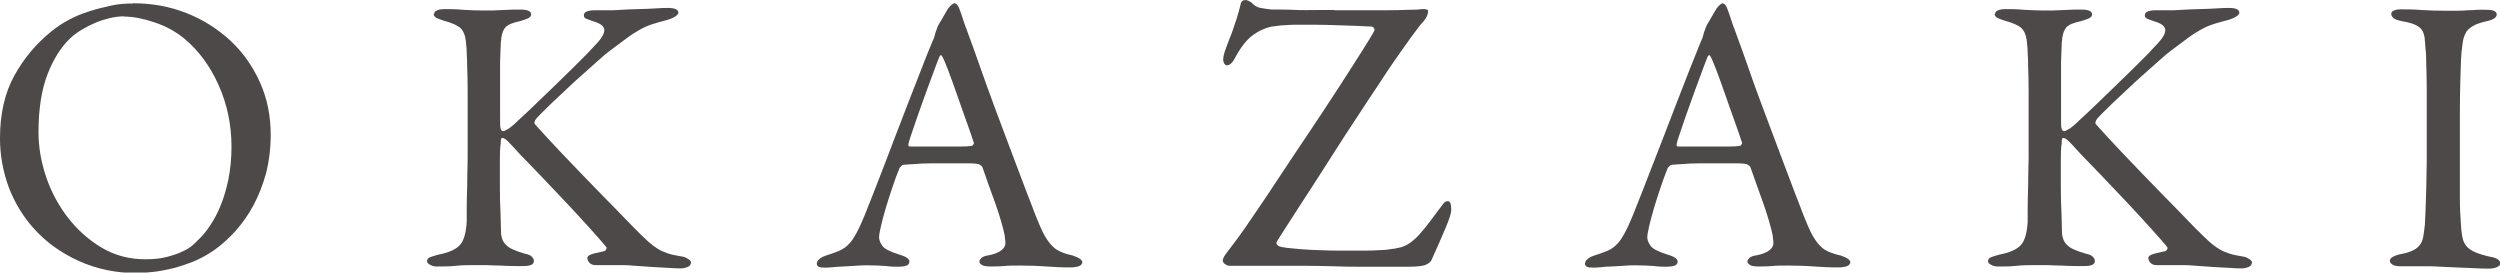
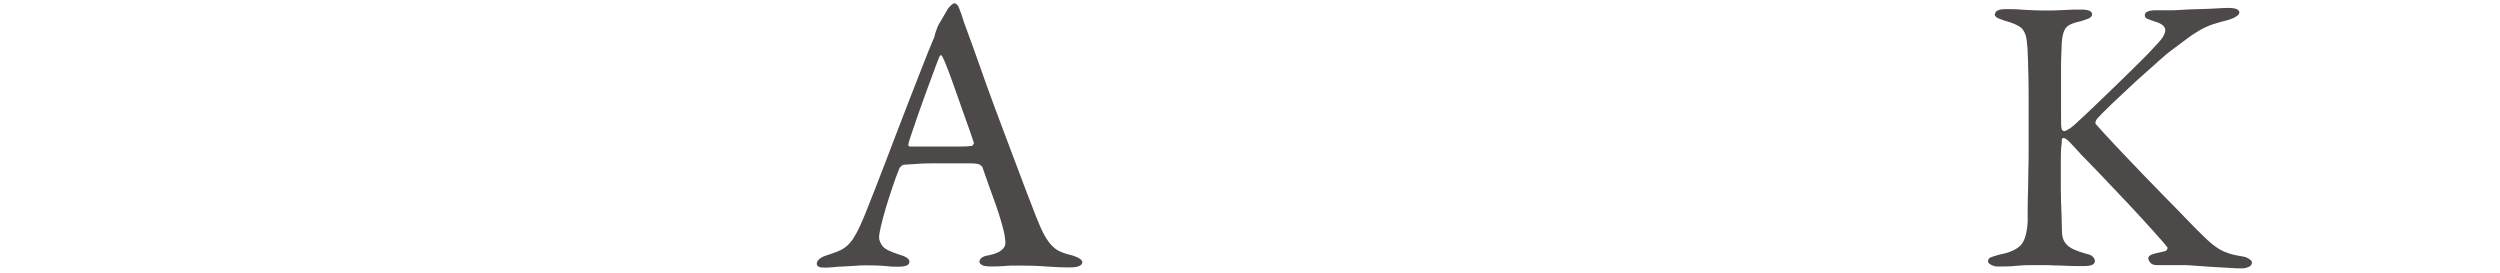
<svg xmlns="http://www.w3.org/2000/svg" id="_レイヤー_2" data-name="レイヤー 2" viewBox="0 0 107.13 11.68">
  <defs>
    <style>
      .cls-1 {
        fill: #4c4948;
      }
    </style>
  </defs>
  <g id="_文字" data-name="文字">
    <g>
-       <path class="cls-1" d="M5.7.14c.82,0,1.58.14,2.29.42.71.28,1.34.68,1.88,1.18.54.5.96,1.1,1.27,1.79.31.69.46,1.43.46,2.24,0,.6-.07,1.15-.2,1.66-.14.5-.32.96-.54,1.37-.22.41-.48.77-.77,1.1-.29.32-.59.59-.9.81-.27.19-.56.35-.86.48-.3.12-.6.22-.89.3-.29.07-.58.13-.86.16-.28.03-.52.05-.74.05-.87,0-1.7-.17-2.47-.52s-1.42-.82-1.95-1.42c-.45-.51-.8-1.09-1.05-1.75-.24-.66-.37-1.35-.37-2.09,0-1.05.21-1.95.62-2.69.41-.74.94-1.37,1.59-1.89.2-.17.45-.33.72-.48s.57-.27.88-.37c.31-.1.63-.18.95-.25s.63-.09.93-.09ZM5.32.7c-.18,0-.38.02-.59.07-.21.05-.42.11-.63.2-.21.09-.41.19-.61.31s-.37.25-.52.4c-.37.36-.69.87-.94,1.52-.25.65-.38,1.48-.38,2.47,0,.63.11,1.27.33,1.92.22.65.54,1.23.94,1.75.41.52.89.95,1.45,1.28.56.33,1.18.49,1.86.49.35,0,.66-.03.92-.1s.48-.14.66-.23c.18-.08.33-.17.43-.26.11-.09.18-.16.23-.22.17-.15.34-.35.51-.6.17-.25.33-.54.47-.88.14-.34.25-.72.34-1.14.08-.42.13-.88.13-1.39,0-.93-.18-1.81-.55-2.64-.37-.83-.87-1.5-1.5-2.02-.35-.28-.76-.51-1.24-.67-.48-.16-.91-.25-1.31-.25Z" />
-       <path class="cls-1" d="M18.6.61c0-.08.05-.14.14-.17.09-.04.2-.05.32-.05.2,0,.46,0,.78.03.32.02.61.03.88.03s.54,0,.83-.02.54-.02.75-.02c.31,0,.46.07.46.21,0,.07-.05.12-.14.17-.1.04-.21.08-.35.12-.29.06-.5.14-.61.26-.11.12-.18.34-.2.67-.01.16-.02.43-.03.81,0,.38,0,.77,0,1.17v1.1c0,.33,0,.52.02.58.02.08.06.12.12.12.03,0,.08-.02.14-.06.06-.04.1-.06.11-.06.09-.07.24-.19.43-.38.2-.18.42-.39.67-.63.25-.24.51-.49.79-.76.28-.27.54-.53.8-.78.25-.25.48-.47.67-.67s.33-.35.42-.45c.23-.25.32-.45.29-.59-.03-.14-.19-.25-.48-.33-.1-.04-.19-.07-.27-.1s-.12-.08-.12-.15c0-.08.04-.14.13-.17.08-.03.19-.05.31-.05h.2c.05,0,.1,0,.14,0,.04,0,.08,0,.13,0h.19c.1,0,.27,0,.5-.02s.48-.02.73-.03.5-.01.74-.03.42-.02.54-.02c.29,0,.44.07.44.2,0,.06-.05.11-.14.17-.09.06-.2.1-.32.14-.24.06-.45.12-.64.18-.19.06-.37.14-.55.24-.18.1-.37.22-.57.37-.2.15-.43.32-.71.53-.14.1-.3.24-.5.42s-.41.37-.64.57-.46.41-.69.63c-.23.21-.45.42-.64.6-.19.19-.36.35-.49.48-.14.14-.22.23-.25.29-.02.06-.03.09-.03.11s.01.04.03.06c.07.08.2.22.38.42.19.2.41.45.68.73.27.28.56.59.88.92s.63.65.95.98c.32.32.62.63.91.93.29.3.54.56.76.77.19.19.37.35.52.46.15.11.3.2.43.25.14.06.27.1.4.13.13.03.27.05.43.08.09.02.17.06.24.11.07.05.1.09.1.13,0,.09-.05.16-.14.2-.1.04-.19.06-.28.06-.11,0-.29,0-.52-.02-.23-.01-.47-.03-.72-.04-.25-.02-.49-.03-.72-.05s-.41-.03-.52-.03c-.31,0-.53,0-.68,0-.15,0-.32,0-.51,0-.12,0-.21-.04-.27-.11s-.08-.14-.08-.2c0-.05.04-.09.12-.13.08-.04.28-.09.61-.16.03-.01.06-.04.08-.08.02-.04.02-.07,0-.09-.12-.16-.35-.41-.66-.76-.32-.35-.66-.73-1.04-1.13s-.75-.79-1.11-1.17-.66-.68-.88-.91c-.23-.25-.39-.43-.5-.54s-.2-.17-.26-.17c-.04,0-.07.04-.07.13s0,.16-.02.23c-.01.08-.02.29-.02.63s0,.71,0,1.11c0,.4.01.79.03,1.16.01.38.02.64.02.8.01.23.09.41.23.54.14.14.41.25.79.36.16.03.26.08.31.14.05.06.08.11.08.17,0,.15-.15.22-.44.22-.09,0-.23,0-.41,0-.18,0-.37-.01-.58-.02-.2,0-.41-.01-.6-.02-.2,0-.37,0-.5,0-.27,0-.55,0-.82.03s-.55.03-.82.03c-.09,0-.18-.02-.27-.07-.09-.04-.14-.1-.14-.15,0-.08.04-.14.11-.17.07-.03.2-.07.38-.12.42-.08.72-.21.9-.39.18-.18.28-.52.31-1.02,0-.15,0-.35,0-.61s.01-.57.02-.92c0-.35.01-.74.02-1.16,0-.42,0-.86,0-1.33,0-.68,0-1.22,0-1.63s-.01-.73-.02-.98c0-.24-.01-.44-.02-.58,0-.14-.01-.29-.03-.45-.02-.29-.1-.5-.23-.63-.13-.12-.37-.23-.71-.32-.19-.06-.31-.11-.37-.15-.05-.05-.08-.09-.08-.14Z" />
      <path class="cls-1" d="M40.92.14s.07.03.11.08c.04.05.09.17.16.37.07.23.17.52.31.89.14.37.28.77.44,1.22.22.62.45,1.28.71,1.97.26.69.51,1.35.74,1.97.23.62.44,1.17.62,1.64s.31.79.37.96c.14.35.26.63.37.83.11.2.23.36.35.48s.25.2.38.25c.14.06.3.11.49.15.27.09.41.19.41.29,0,.06-.04.11-.11.15-.07.04-.22.07-.43.07-.28,0-.62-.01-1-.04-.39-.03-.76-.04-1.14-.04-.27,0-.49,0-.65.02-.16.01-.35.02-.56.02s-.36-.02-.42-.07c-.07-.04-.1-.09-.1-.14s.03-.1.08-.15.16-.1.32-.12c.2-.04.36-.1.46-.16.1-.06.17-.13.21-.2.04-.07.05-.15.04-.24-.01-.08-.02-.17-.03-.26-.07-.35-.2-.79-.38-1.31-.19-.52-.38-1.05-.57-1.6-.01-.03-.05-.07-.11-.11-.06-.04-.22-.06-.47-.06h-.78c-.28,0-.56,0-.83,0-.27,0-.51.01-.72.03-.22.01-.37.02-.46.03-.03,0-.07.02-.1.05l-.08.08c-.11.27-.22.56-.32.87-.1.31-.2.6-.28.88-.08.28-.15.53-.2.75-.05.22-.08.38-.08.48s.04.22.13.35c.08.13.32.26.71.38.31.09.46.19.46.31,0,.09-.05.15-.15.18-.1.03-.21.04-.32.04-.15,0-.33,0-.54-.03-.21-.02-.48-.03-.8-.03-.16,0-.33,0-.51.02-.18.01-.35.02-.52.03s-.31.01-.44.03c-.13.01-.23.02-.3.02-.16,0-.26-.01-.31-.04-.05-.03-.08-.07-.08-.13s.03-.12.09-.18.16-.12.28-.16c.22-.07.39-.13.54-.19.14-.06.27-.13.38-.23s.22-.22.31-.38c.1-.16.21-.37.33-.65.07-.15.17-.4.31-.76.14-.36.31-.77.49-1.25.19-.48.38-.99.59-1.54.21-.55.42-1.08.62-1.61.2-.52.39-1.01.57-1.46.17-.45.33-.83.45-1.12.06-.12.09-.21.1-.27.01-.06.03-.11.05-.17.01-.02.03-.06.04-.11.02-.05.04-.11.08-.18.06-.09.12-.2.2-.34.08-.14.15-.25.2-.34.12-.15.22-.22.27-.22ZM41.68,6.22s.03-.02.04-.05c.02-.03.02-.06,0-.08-.07-.22-.17-.52-.31-.9-.14-.38-.27-.77-.41-1.16s-.26-.74-.38-1.05c-.12-.31-.2-.49-.23-.54-.05-.1-.09-.1-.14,0-.08.2-.19.49-.32.85-.14.36-.27.74-.41,1.12-.14.38-.26.74-.37,1.06-.11.32-.19.55-.22.69-.02.08,0,.12.08.12.17,0,.38,0,.62,0,.24,0,.49,0,.75,0s.5,0,.73,0,.42-.01.55-.03Z" />
-       <path class="cls-1" d="M57.17.44h1.07c.4,0,.78,0,1.14,0,.36,0,.69-.01.97-.02.28,0,.47-.01.56-.03.19-.01.29.02.29.08,0,.03-.01.09-.03.16-.02.07-.07.16-.15.26-.11.11-.3.36-.57.73-.27.37-.58.82-.94,1.34-.28.43-.59.9-.92,1.39-.33.5-.66,1-.99,1.51-.33.51-.65,1.01-.96,1.5s-.6.93-.86,1.33-.48.75-.67,1.04c-.19.29-.31.49-.38.6-.06.08-.03.15.07.22.05.02.16.05.33.07.18.02.38.04.63.06.24.02.5.03.78.04.28.01.54.02.79.02h.54c.22,0,.43,0,.65,0,.21,0,.41-.01.59-.02s.3-.01.38-.03c.2-.02.38-.05.53-.09.15-.04.29-.11.44-.22s.31-.26.48-.47c.18-.2.39-.49.66-.85.1-.14.18-.24.24-.32s.12-.12.2-.12c.1,0,.15.12.15.37,0,.14-.08.39-.24.77-.16.38-.36.84-.61,1.39-.04.08-.13.15-.25.2s-.37.08-.73.08c-.23,0-.51,0-.86,0s-.72,0-1.13,0-.82,0-1.25-.02c-.43-.01-.83-.02-1.2-.02s-.71,0-.99,0c-.29,0-.5,0-.62,0h-1.62c-.06,0-.12-.02-.19-.07-.07-.04-.1-.1-.1-.17s.07-.2.22-.39c.15-.19.32-.42.51-.68.1-.14.31-.43.61-.88.31-.45.66-.97,1.06-1.58.4-.61.83-1.25,1.28-1.92.45-.67.87-1.31,1.26-1.91.39-.6.72-1.12,1-1.56.28-.44.45-.72.52-.85.04-.07.05-.12.03-.16-.03-.04-.06-.07-.09-.08-.16-.01-.38-.02-.65-.03-.28-.01-.57-.02-.87-.03-.3-.01-.59-.02-.88-.02h-.68c-.07,0-.16,0-.28,0s-.24.01-.36.02c-.12,0-.24.01-.35.03-.11.01-.2.02-.25.03-.26.06-.52.17-.77.35-.26.18-.51.49-.76.94-.12.25-.25.37-.37.37-.06,0-.11-.04-.14-.13-.04-.08-.03-.23.04-.45.01-.04.05-.14.1-.28s.12-.31.2-.51c.07-.2.14-.41.21-.62.07-.21.12-.42.17-.61.02-.14.1-.2.22-.2.02,0,.07.01.13.04.06.03.11.06.14.09.09.1.2.17.32.2.12.03.3.05.53.08.11,0,.27,0,.47,0,.2,0,.42.01.65.02s.49,0,.76,0h.8Z" />
-       <path class="cls-1" d="M73.83.14s.07.03.11.08c.04.05.09.17.16.37.07.23.17.52.31.89.14.37.28.77.44,1.22.21.62.45,1.28.71,1.97.26.69.51,1.35.74,1.97s.44,1.17.62,1.64c.18.47.31.79.37.96.14.35.26.63.37.83.11.2.23.36.35.48s.25.2.38.25.3.11.49.15c.27.09.41.19.41.29,0,.06-.04.11-.11.15-.07.04-.22.07-.43.07-.28,0-.62-.01-1-.04-.39-.03-.77-.04-1.14-.04-.27,0-.49,0-.65.02-.16.01-.35.02-.56.02s-.36-.02-.42-.07-.1-.09-.1-.14.03-.1.08-.15c.06-.06.16-.1.32-.12.2-.04.36-.1.46-.16.1-.06.17-.13.21-.2s.05-.15.04-.24c-.01-.08-.02-.17-.03-.26-.07-.35-.2-.79-.38-1.31s-.38-1.05-.57-1.6c-.01-.03-.05-.07-.11-.11-.06-.04-.22-.06-.47-.06h-.78c-.28,0-.56,0-.82,0-.27,0-.51.01-.72.03-.22.01-.37.02-.46.03-.03,0-.07.02-.1.05l-.08.08c-.11.27-.22.56-.32.87-.1.31-.2.6-.28.88-.08.28-.15.53-.2.75-.05.22-.08.38-.08.48s.04.22.13.35c.08.13.32.26.71.38.31.09.46.19.46.31,0,.09-.05.15-.15.18-.1.03-.21.04-.32.04-.15,0-.33,0-.54-.03-.22-.02-.48-.03-.8-.03-.16,0-.33,0-.51.02-.18.01-.35.02-.52.03-.17,0-.31.01-.44.03-.13.01-.23.02-.3.02-.16,0-.26-.01-.31-.04s-.08-.07-.08-.13.03-.12.09-.18c.06-.06.16-.12.28-.16.21-.07.39-.13.54-.19s.27-.13.38-.23.22-.22.31-.38c.1-.16.21-.37.33-.65.07-.15.17-.4.31-.76.14-.36.31-.77.49-1.25.19-.48.39-.99.6-1.54.21-.55.42-1.08.62-1.61.2-.52.39-1.01.57-1.46s.33-.83.45-1.12c.06-.12.09-.21.1-.27.01-.06.03-.11.05-.17.01-.02.03-.06.04-.11.02-.05.04-.11.08-.18.06-.09.12-.2.2-.34.08-.14.15-.25.2-.34.12-.15.21-.22.27-.22ZM74.6,6.22s.03-.02.04-.05c.02-.03.02-.06,0-.08-.07-.22-.17-.52-.31-.9-.14-.38-.27-.77-.41-1.16-.14-.39-.26-.74-.38-1.05s-.2-.49-.23-.54c-.04-.1-.09-.1-.14,0-.08.2-.19.49-.32.85-.14.36-.27.74-.41,1.12-.14.38-.26.74-.37,1.06-.11.32-.19.55-.22.69-.02.08,0,.12.08.12.17,0,.38,0,.62,0,.24,0,.49,0,.75,0s.5,0,.73,0c.23,0,.42-.01.55-.03Z" />
      <path class="cls-1" d="M85.49.61c0-.08.05-.14.14-.17.09-.04.2-.05.32-.05.2,0,.46,0,.78.03.32.02.61.03.88.03s.54,0,.83-.02.54-.02.75-.02c.31,0,.46.07.46.21,0,.07-.05.12-.14.17-.1.04-.21.08-.35.12-.29.06-.5.14-.61.26-.11.12-.18.34-.2.67-.01.16-.02.43-.03.81,0,.38,0,.77,0,1.17v1.1c0,.33,0,.52.02.58.02.08.06.12.12.12.03,0,.08-.02.14-.06.06-.04.1-.06.11-.06.09-.07.24-.19.43-.38.2-.18.42-.39.67-.63.25-.24.51-.49.79-.76.28-.27.54-.53.8-.78.25-.25.48-.47.67-.67s.33-.35.42-.45c.23-.25.32-.45.29-.59-.03-.14-.19-.25-.48-.33-.1-.04-.19-.07-.27-.1s-.12-.08-.12-.15c0-.08.04-.14.13-.17.08-.03.19-.05.31-.05h.2c.05,0,.1,0,.14,0,.04,0,.08,0,.13,0h.19c.1,0,.27,0,.5-.02s.48-.02.73-.03.5-.01.74-.03.42-.02.54-.02c.29,0,.44.07.44.2,0,.06-.05.11-.14.17-.09.06-.2.1-.32.14-.24.06-.45.12-.64.18-.19.06-.37.14-.55.24-.18.1-.37.22-.57.37-.2.15-.43.32-.71.53-.14.1-.3.24-.5.42s-.41.37-.64.57-.46.41-.69.63c-.23.21-.45.42-.64.6-.19.19-.36.35-.49.48-.14.14-.22.23-.25.29-.02.06-.03.09-.03.11s.01.04.03.06c.07.08.2.22.38.42.19.2.41.45.68.73.27.28.56.59.88.92s.63.65.95.98c.32.32.62.63.91.93.29.3.54.56.76.77.19.19.37.35.52.46.15.11.3.2.43.25.14.06.27.1.4.13.13.03.27.05.43.08.09.02.17.06.24.11.07.05.1.09.1.13,0,.09-.05.16-.14.2-.1.04-.19.06-.28.06-.11,0-.29,0-.52-.02-.23-.01-.47-.03-.72-.04-.25-.02-.49-.03-.72-.05s-.41-.03-.52-.03c-.31,0-.53,0-.68,0-.15,0-.32,0-.51,0-.12,0-.21-.04-.27-.11s-.08-.14-.08-.2c0-.05.04-.09.12-.13.08-.04.28-.09.61-.16.03-.01.06-.04.08-.08.02-.04.02-.07,0-.09-.12-.16-.35-.41-.66-.76-.32-.35-.66-.73-1.04-1.13s-.75-.79-1.11-1.17-.66-.68-.88-.91c-.23-.25-.39-.43-.5-.54s-.2-.17-.26-.17c-.04,0-.07.04-.07.13s0,.16-.02.23c-.01.08-.02.29-.02.63s0,.71,0,1.11c0,.4.01.79.03,1.16.01.38.02.64.02.8.01.23.09.41.23.54.14.14.41.25.79.36.16.03.26.08.31.14.05.06.08.11.08.17,0,.15-.15.22-.44.22-.09,0-.23,0-.41,0-.18,0-.37-.01-.58-.02-.2,0-.41-.01-.6-.02-.2,0-.37,0-.5,0-.27,0-.55,0-.82.03s-.55.03-.82.03c-.09,0-.18-.02-.27-.07-.09-.04-.14-.1-.14-.15,0-.08.04-.14.11-.17.07-.03.2-.07.38-.12.42-.08.72-.21.9-.39.18-.18.28-.52.31-1.02,0-.15,0-.35,0-.61s.01-.57.02-.92c0-.35.01-.74.02-1.16,0-.42,0-.86,0-1.33,0-.68,0-1.22,0-1.63s-.01-.73-.02-.98c0-.24-.01-.44-.02-.58,0-.14-.01-.29-.03-.45-.02-.29-.1-.5-.23-.63-.13-.12-.37-.23-.71-.32-.19-.06-.31-.11-.37-.15-.05-.05-.08-.09-.08-.14Z" />
-       <path class="cls-1" d="M103.99,5.83v-.94c0-.37,0-.74,0-1.11s-.01-.71-.02-1.01c0-.31-.01-.53-.03-.66-.01-.19-.03-.36-.04-.49-.02-.14-.06-.25-.12-.34-.06-.09-.16-.16-.29-.22-.13-.06-.31-.11-.55-.15-.19-.04-.32-.08-.38-.14s-.09-.11-.09-.17c0-.07.04-.12.12-.15.08-.04.18-.05.31-.05.23,0,.52,0,.88.03.36.02.69.03.97.03.2,0,.39,0,.55,0,.16,0,.31-.01.45-.02.14,0,.27-.01.4-.02s.27,0,.42,0c.28,0,.42.07.42.2s-.15.23-.44.29c-.25.06-.44.12-.57.2-.13.07-.23.16-.29.25-.06.1-.1.2-.13.31-.02.11-.04.22-.05.33-.02.14-.04.32-.05.54-.01.23-.02.53-.03.92-.01.39-.02.86-.02,1.44v2.1c0,.48,0,.95,0,1.42,0,.47.02.84.04,1.11.01.23.03.42.06.59.03.17.08.3.17.41.08.11.21.2.37.27.16.07.37.14.65.2.29.05.44.14.44.29,0,.07-.05.12-.15.16-.1.04-.2.06-.31.06-.21,0-.45,0-.7-.02-.25-.01-.49-.02-.72-.03-.23-.01-.45-.02-.65-.03s-.35-.02-.47-.02c-.12,0-.23,0-.32,0-.09,0-.18,0-.27,0s-.19,0-.3,0c-.11,0-.24,0-.4,0s-.27-.03-.34-.08c-.07-.05-.1-.1-.1-.16,0-.12.17-.22.51-.29.22-.04.38-.1.5-.16.12-.06.21-.14.28-.23.07-.09.11-.2.14-.34.02-.14.05-.31.07-.51.01-.15.02-.36.03-.64.01-.28.02-.59.03-.94s.01-.72.02-1.1c0-.39,0-.76,0-1.12Z" />
    </g>
  </g>
</svg>